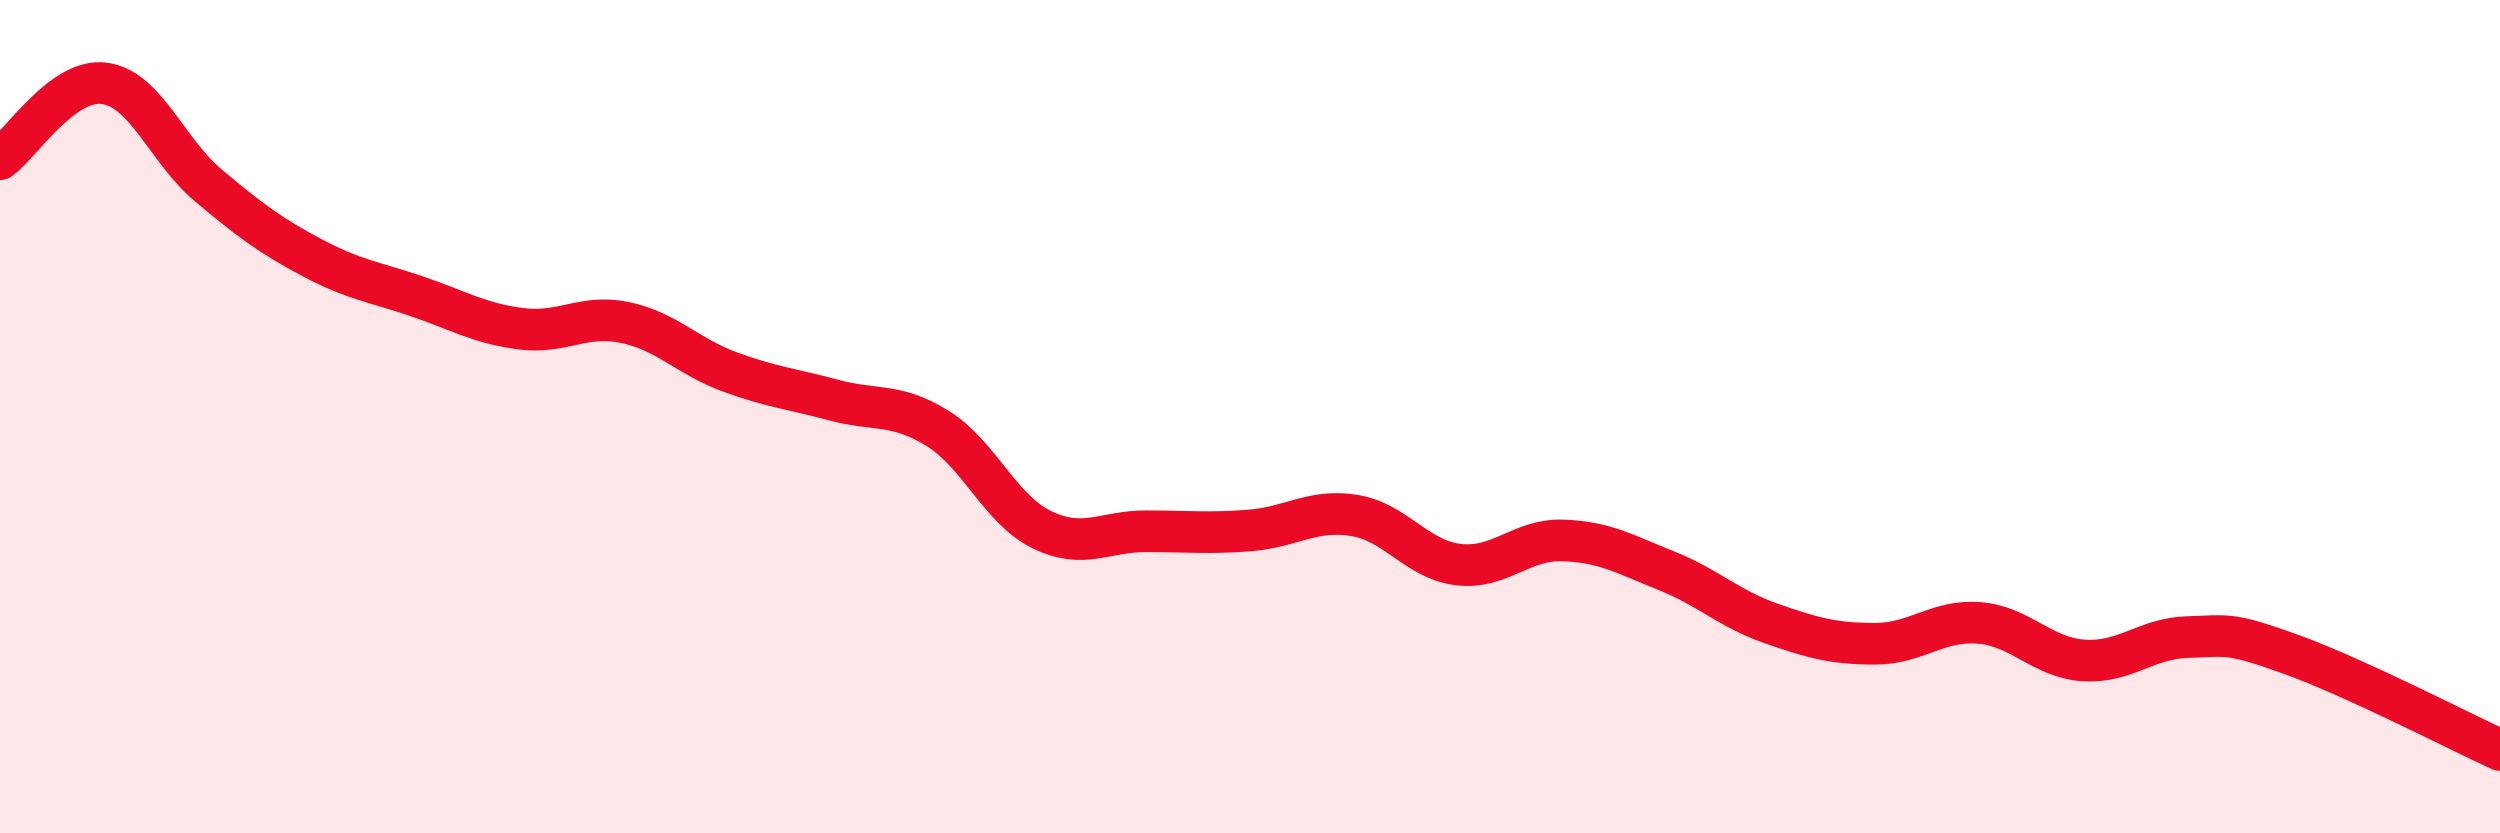
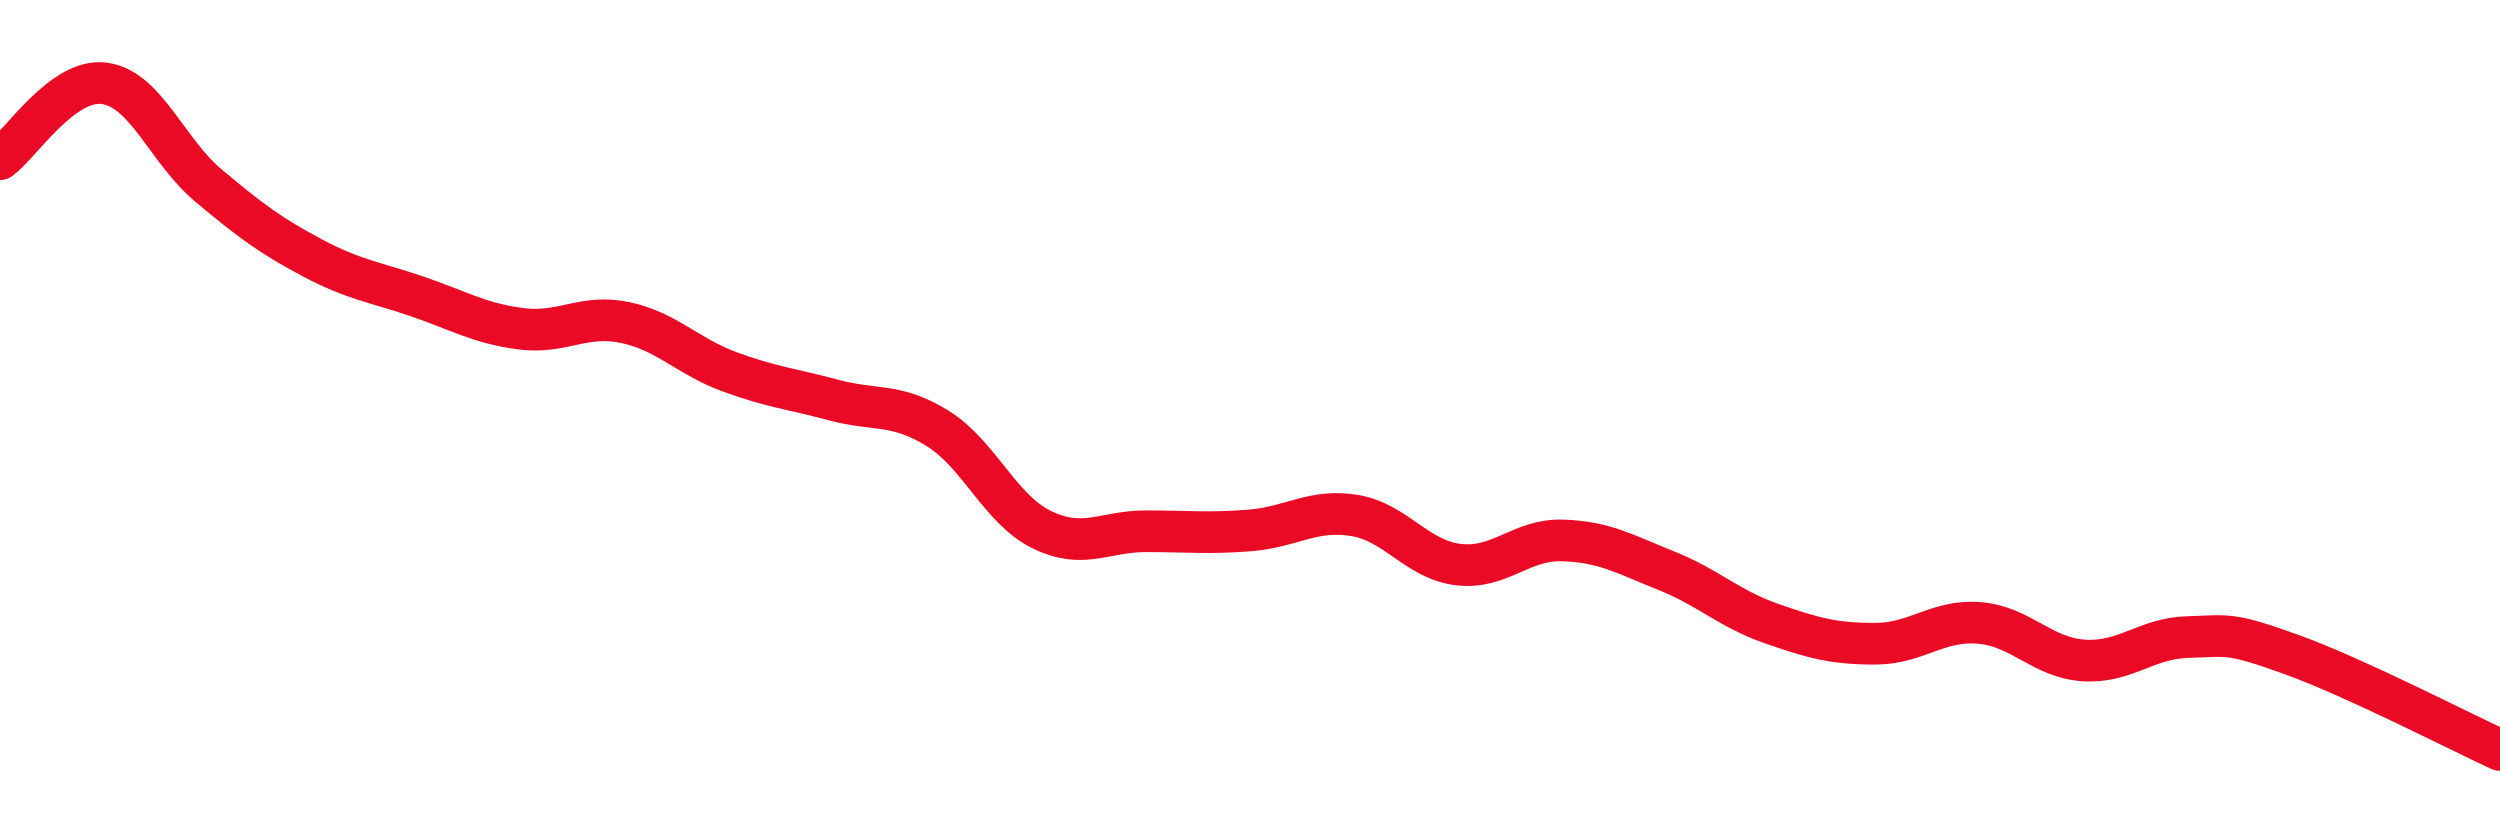
<svg xmlns="http://www.w3.org/2000/svg" width="60" height="20" viewBox="0 0 60 20">
-   <path d="M 0,3.82 C 0.5,3.46 1.5,1.87 2.5,2 C 3.5,2.13 4,3.61 5,4.45 C 6,5.29 6.5,5.66 7.5,6.19 C 8.5,6.72 9,6.77 10,7.11 C 11,7.45 11.5,7.76 12.5,7.89 C 13.5,8.02 14,7.53 15,7.74 C 16,7.95 16.5,8.55 17.5,8.92 C 18.5,9.29 19,9.33 20,9.6 C 21,9.87 21.5,9.66 22.5,10.28 C 23.5,10.9 24,12.22 25,12.71 C 26,13.2 26.5,12.75 27.5,12.75 C 28.5,12.75 29,12.81 30,12.73 C 31,12.65 31.5,12.21 32.5,12.37 C 33.5,12.53 34,13.43 35,13.55 C 36,13.67 36.5,12.94 37.5,12.97 C 38.5,13 39,13.3 40,13.7 C 41,14.1 41.5,14.61 42.5,14.96 C 43.5,15.31 44,15.45 45,15.45 C 46,15.45 46.5,14.87 47.5,14.95 C 48.5,15.03 49,15.78 50,15.85 C 51,15.92 51.5,15.32 52.5,15.29 C 53.5,15.26 53.5,15.17 55,15.71 C 56.5,16.25 59,17.54 60,18L60 20L0 20Z" fill="#EB0A25" opacity="0.1" stroke-linecap="round" stroke-linejoin="round" />
  <path d="M 0,3.82 C 0.5,3.46 1.5,1.87 2.5,2 C 3.5,2.13 4,3.61 5,4.45 C 6,5.29 6.5,5.66 7.5,6.19 C 8.5,6.72 9,6.77 10,7.11 C 11,7.45 11.5,7.76 12.5,7.89 C 13.5,8.02 14,7.53 15,7.74 C 16,7.95 16.5,8.55 17.5,8.92 C 18.5,9.29 19,9.33 20,9.6 C 21,9.87 21.5,9.66 22.5,10.28 C 23.5,10.9 24,12.22 25,12.71 C 26,13.2 26.5,12.75 27.5,12.75 C 28.5,12.75 29,12.81 30,12.73 C 31,12.65 31.5,12.21 32.5,12.37 C 33.5,12.53 34,13.43 35,13.55 C 36,13.67 36.5,12.94 37.5,12.97 C 38.5,13 39,13.3 40,13.7 C 41,14.1 41.5,14.61 42.5,14.96 C 43.5,15.31 44,15.45 45,15.45 C 46,15.45 46.5,14.87 47.5,14.95 C 48.5,15.03 49,15.78 50,15.85 C 51,15.92 51.5,15.32 52.5,15.29 C 53.5,15.26 53.5,15.17 55,15.71 C 56.5,16.25 59,17.54 60,18" stroke="#EB0A25" stroke-width="1" fill="none" stroke-linecap="round" stroke-linejoin="round" />
</svg>